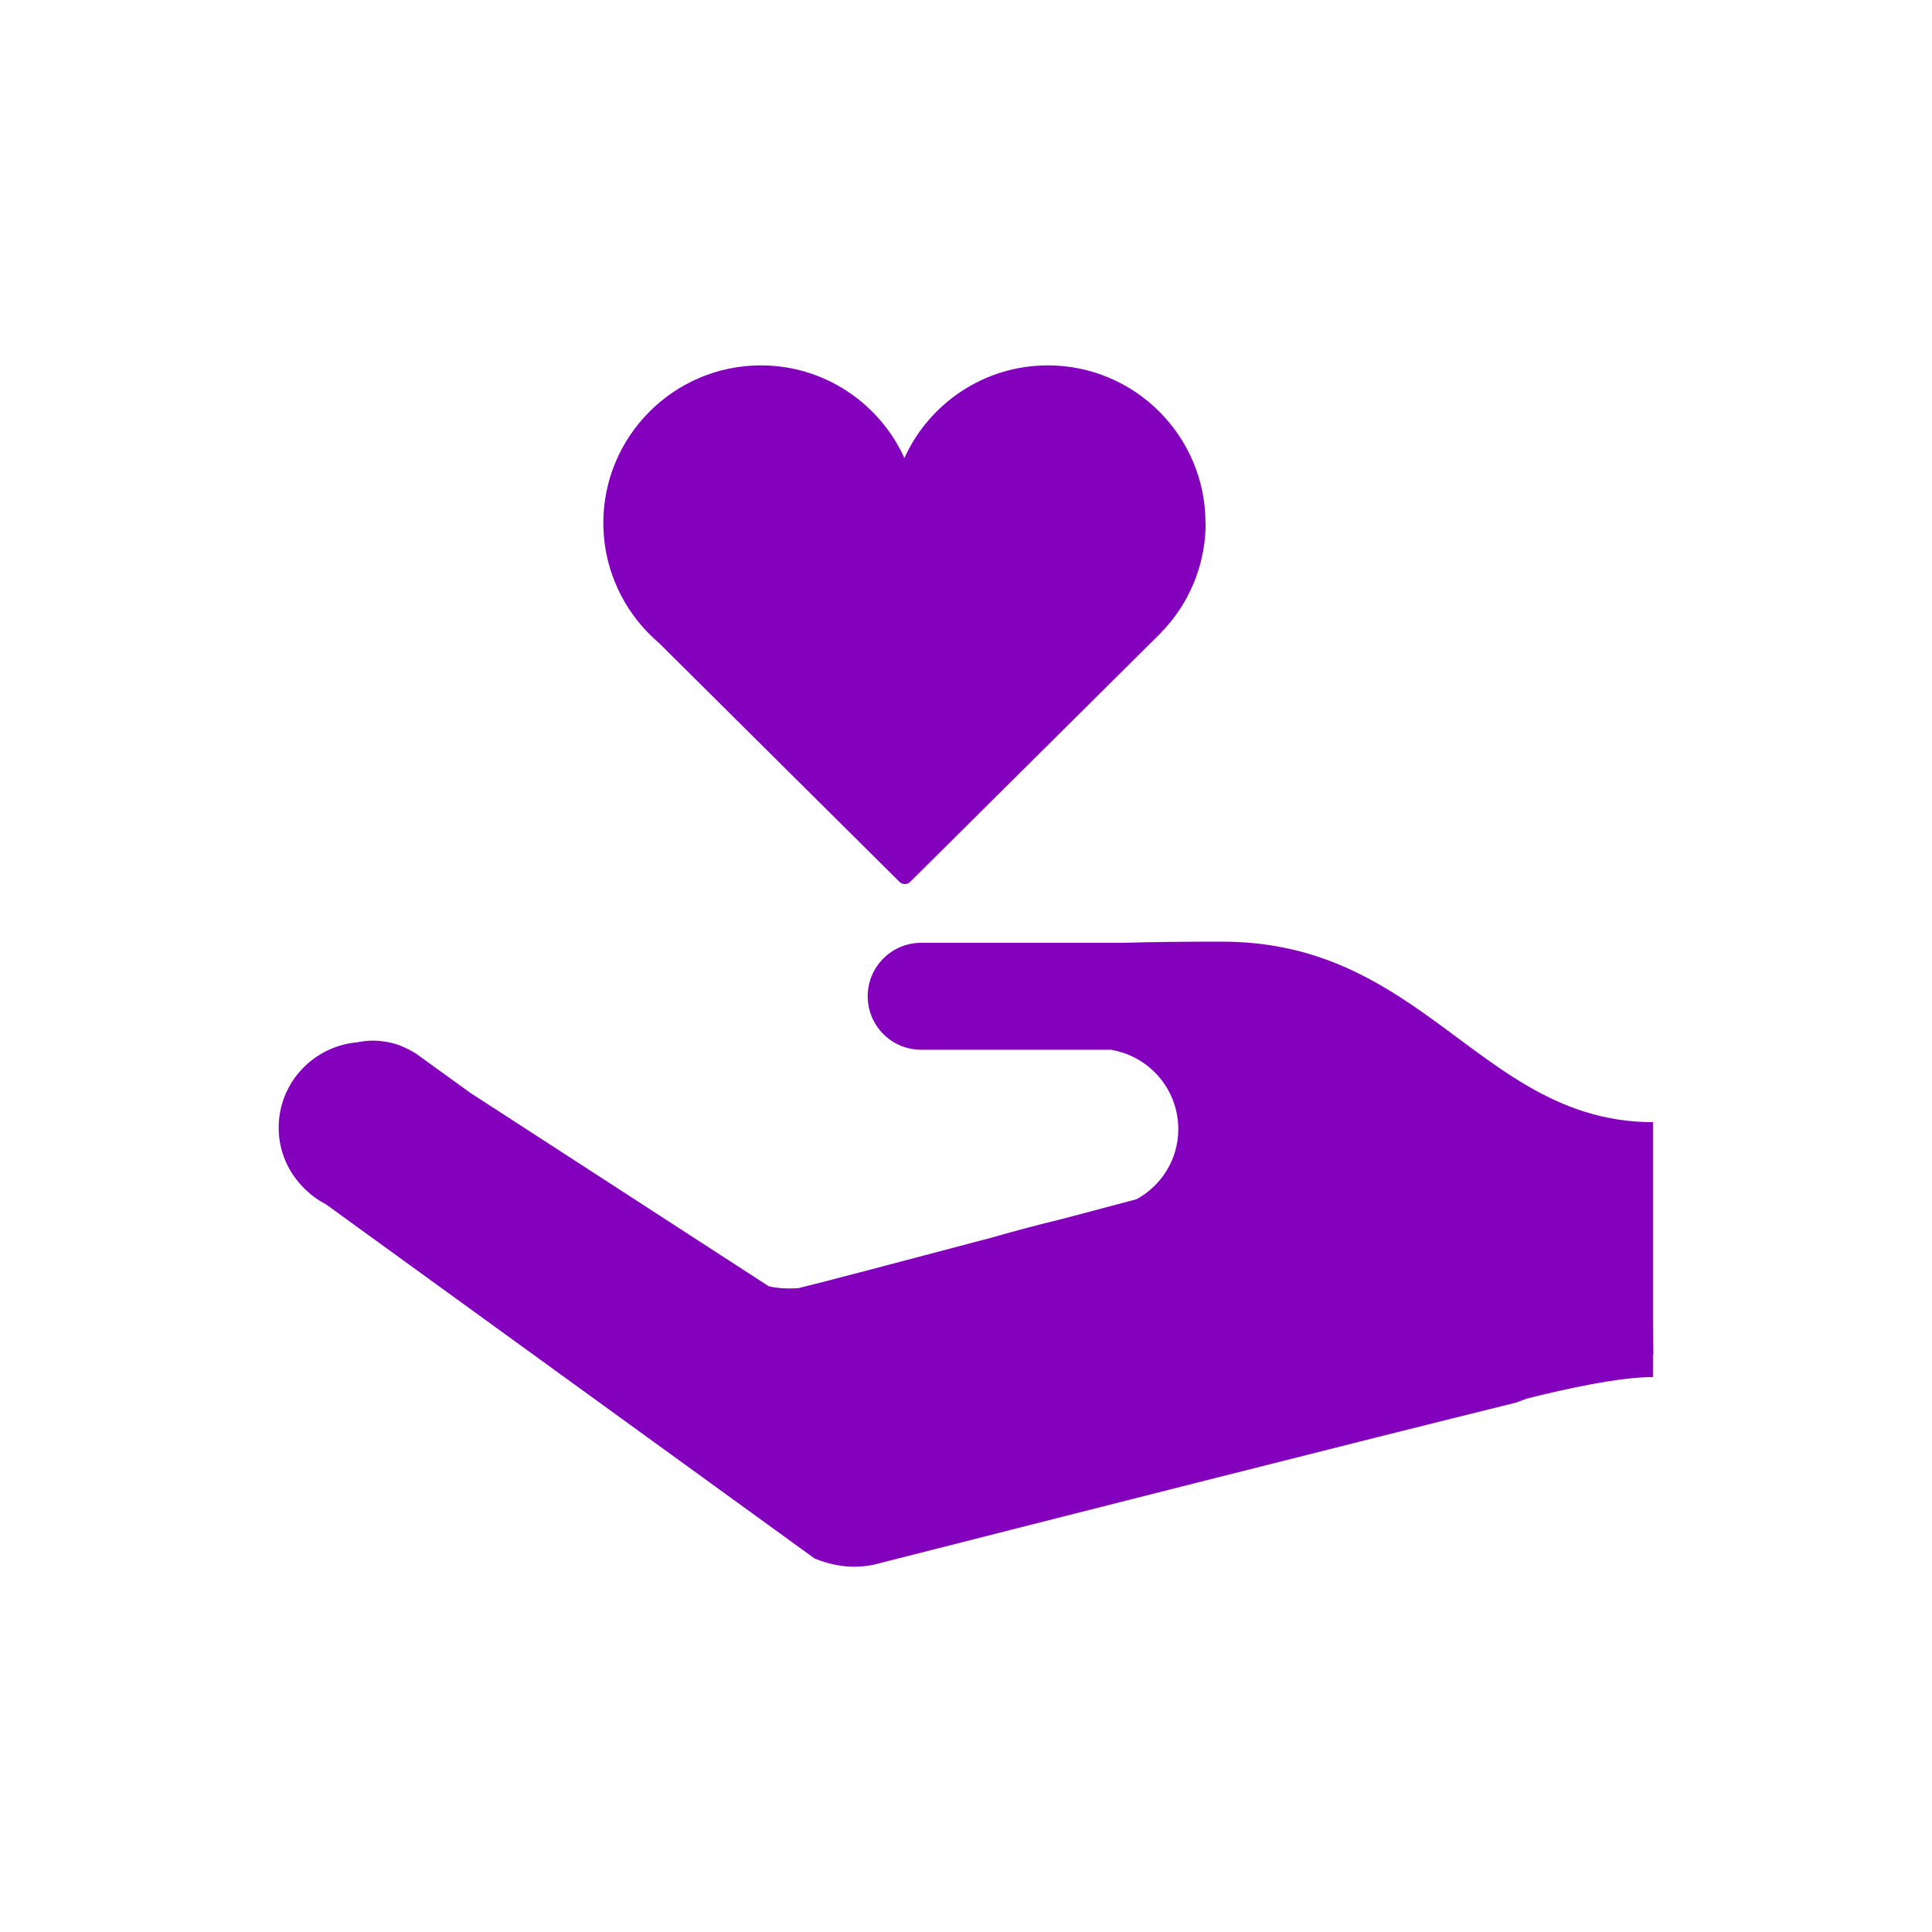
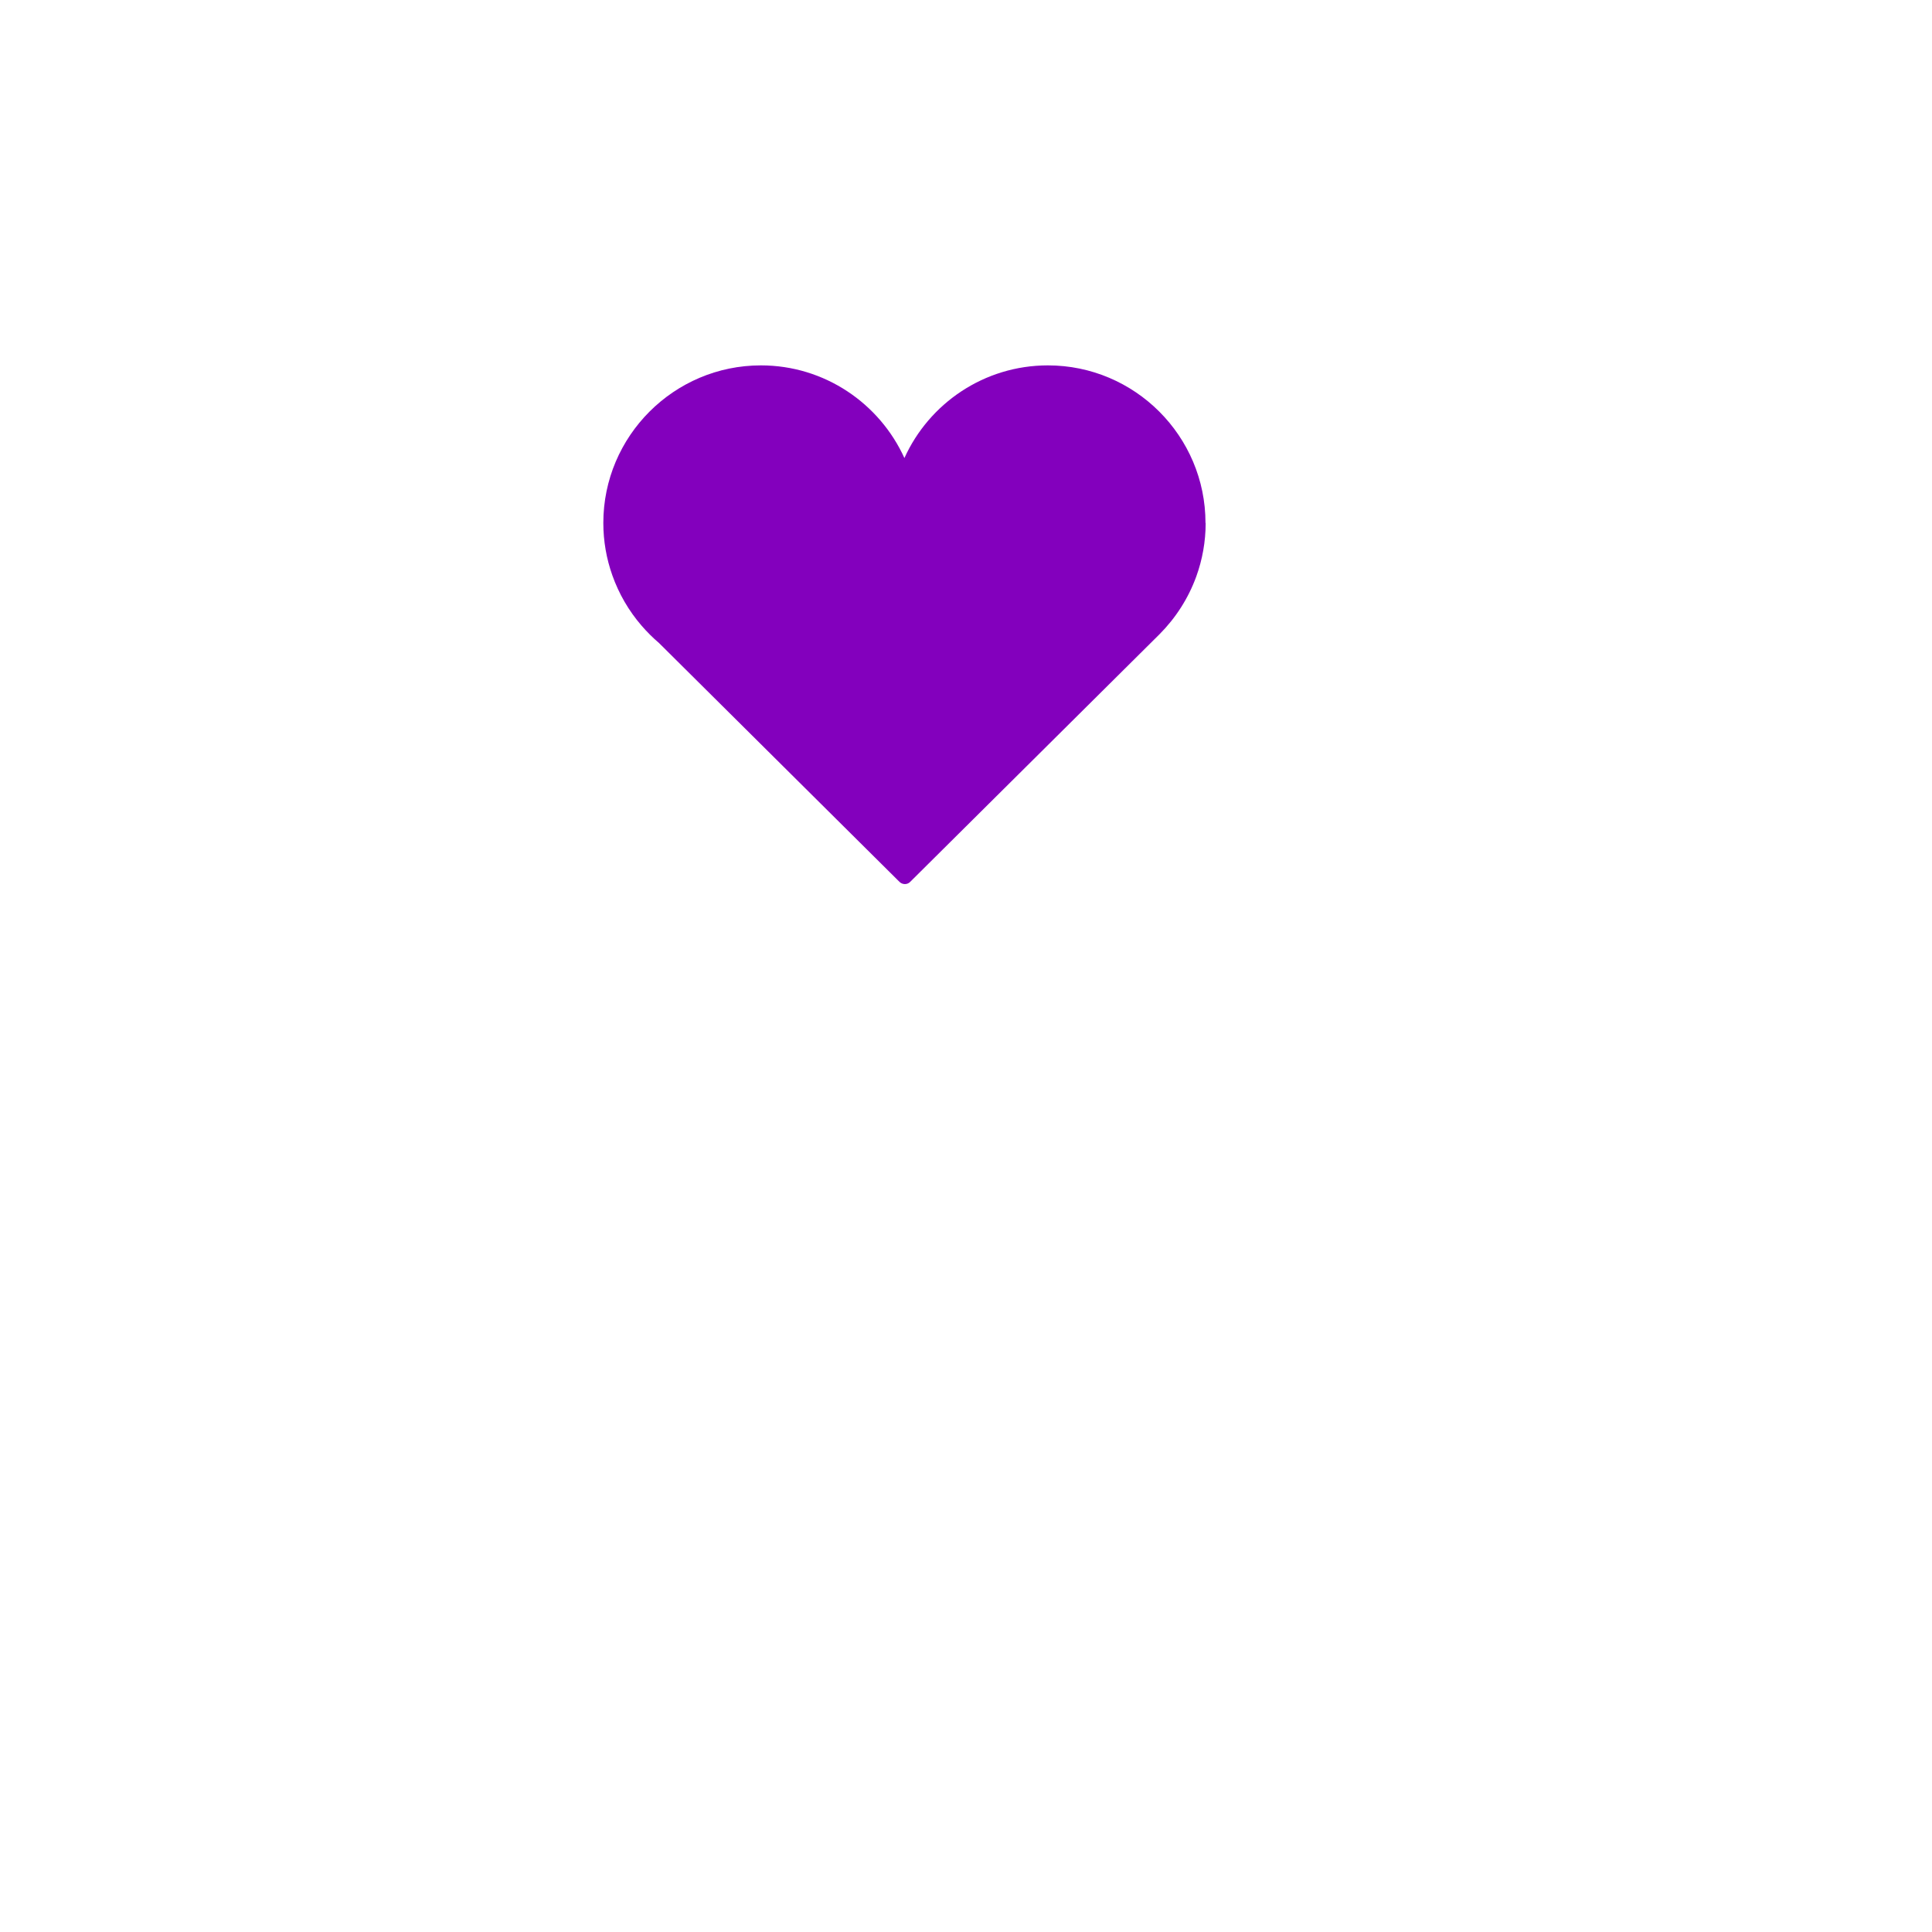
<svg xmlns="http://www.w3.org/2000/svg" id="Layer_1" data-name="Layer 1" viewBox="0 0 250 250">
  <defs>
    <style>
      .cls-1 {
        fill: #8300bd;
      }
    </style>
  </defs>
-   <path class="cls-1" d="M155.99,67.67c0-11.24-9.15-20.39-20.39-20.39-8.25,0-15.37,4.92-18.57,11.99-3.21-7.06-10.32-11.99-18.57-11.99-11.24,0-20.39,9.15-20.39,20.39,0,2.37.41,4.64,1.16,6.76.85,2.41,2.14,4.62,3.78,6.52.7.81,1.46,1.57,2.28,2.27l31.1,30.89c.19.19.45.29.7.29s.5-.09.69-.29l32.26-32.04h0c2.09-2.1,3.73-4.64,4.76-7.48.78-2.16,1.21-4.48,1.21-6.91Z" />
-   <path class="cls-1" d="M213.88,145.37l.06-.16c-12.85,0-20.72-7.83-30.17-14.43-6.86-4.79-14.56-8.93-25.64-8.93-4.98,0-9.2.04-12.8.15h-26.13c-3.82,0-6.92,3.1-6.92,6.92s3.1,6.92,6.92,6.92h24.54c4.95.81,8.73,5.09,8.73,10.27,0,3.93-2.19,7.31-5.4,9.07-.78.21-4.53,1.21-9.54,2.53-3.23.78-6.3,1.6-9.17,2.43l-.62.16c-10.77,2.85-22.38,5.91-24.48,6.4-1.39.07-2.67.01-3.79-.26l-38.65-25.05-7-5.06h0c-.33-.21-.69-.4-1.04-.58-.52-.26-1.05-.49-1.61-.67-.44-.13-.9-.22-1.37-.3-.5-.07-1-.12-1.52-.12-.69,0-1.36.07-2.01.21-5.71.49-10.21,5.23-10.21,11.06,0,3.09,1.28,5.85,3.32,7.86h0s.05.05.05.05c.81.79,1.72,1.47,2.74,1.99l2.66,1.93,60.58,43.91h0c.25.09.5.18.74.28,1.36.47,2.81.78,4.33.78.89,0,1.76-.09,2.6-.26l.3-.08c20.52-5.22,62.93-16,82.78-20.89.49-.18.95-.35,1.43-.53,5.06-1.27,11.97-2.78,16.3-2.78v-2.9h.06s-.06-3.99-.06-3.99v-25.92Z" />
+   <path class="cls-1" d="M155.99,67.67c0-11.24-9.15-20.39-20.39-20.39-8.25,0-15.37,4.92-18.57,11.99-3.21-7.06-10.32-11.99-18.57-11.99-11.24,0-20.39,9.15-20.39,20.39,0,2.37.41,4.64,1.16,6.76.85,2.41,2.14,4.62,3.78,6.52.7.81,1.46,1.57,2.28,2.27l31.1,30.89c.19.19.45.29.7.29s.5-.09.69-.29l32.26-32.04h0c2.09-2.1,3.73-4.64,4.76-7.48.78-2.16,1.21-4.48,1.21-6.91" />
</svg>